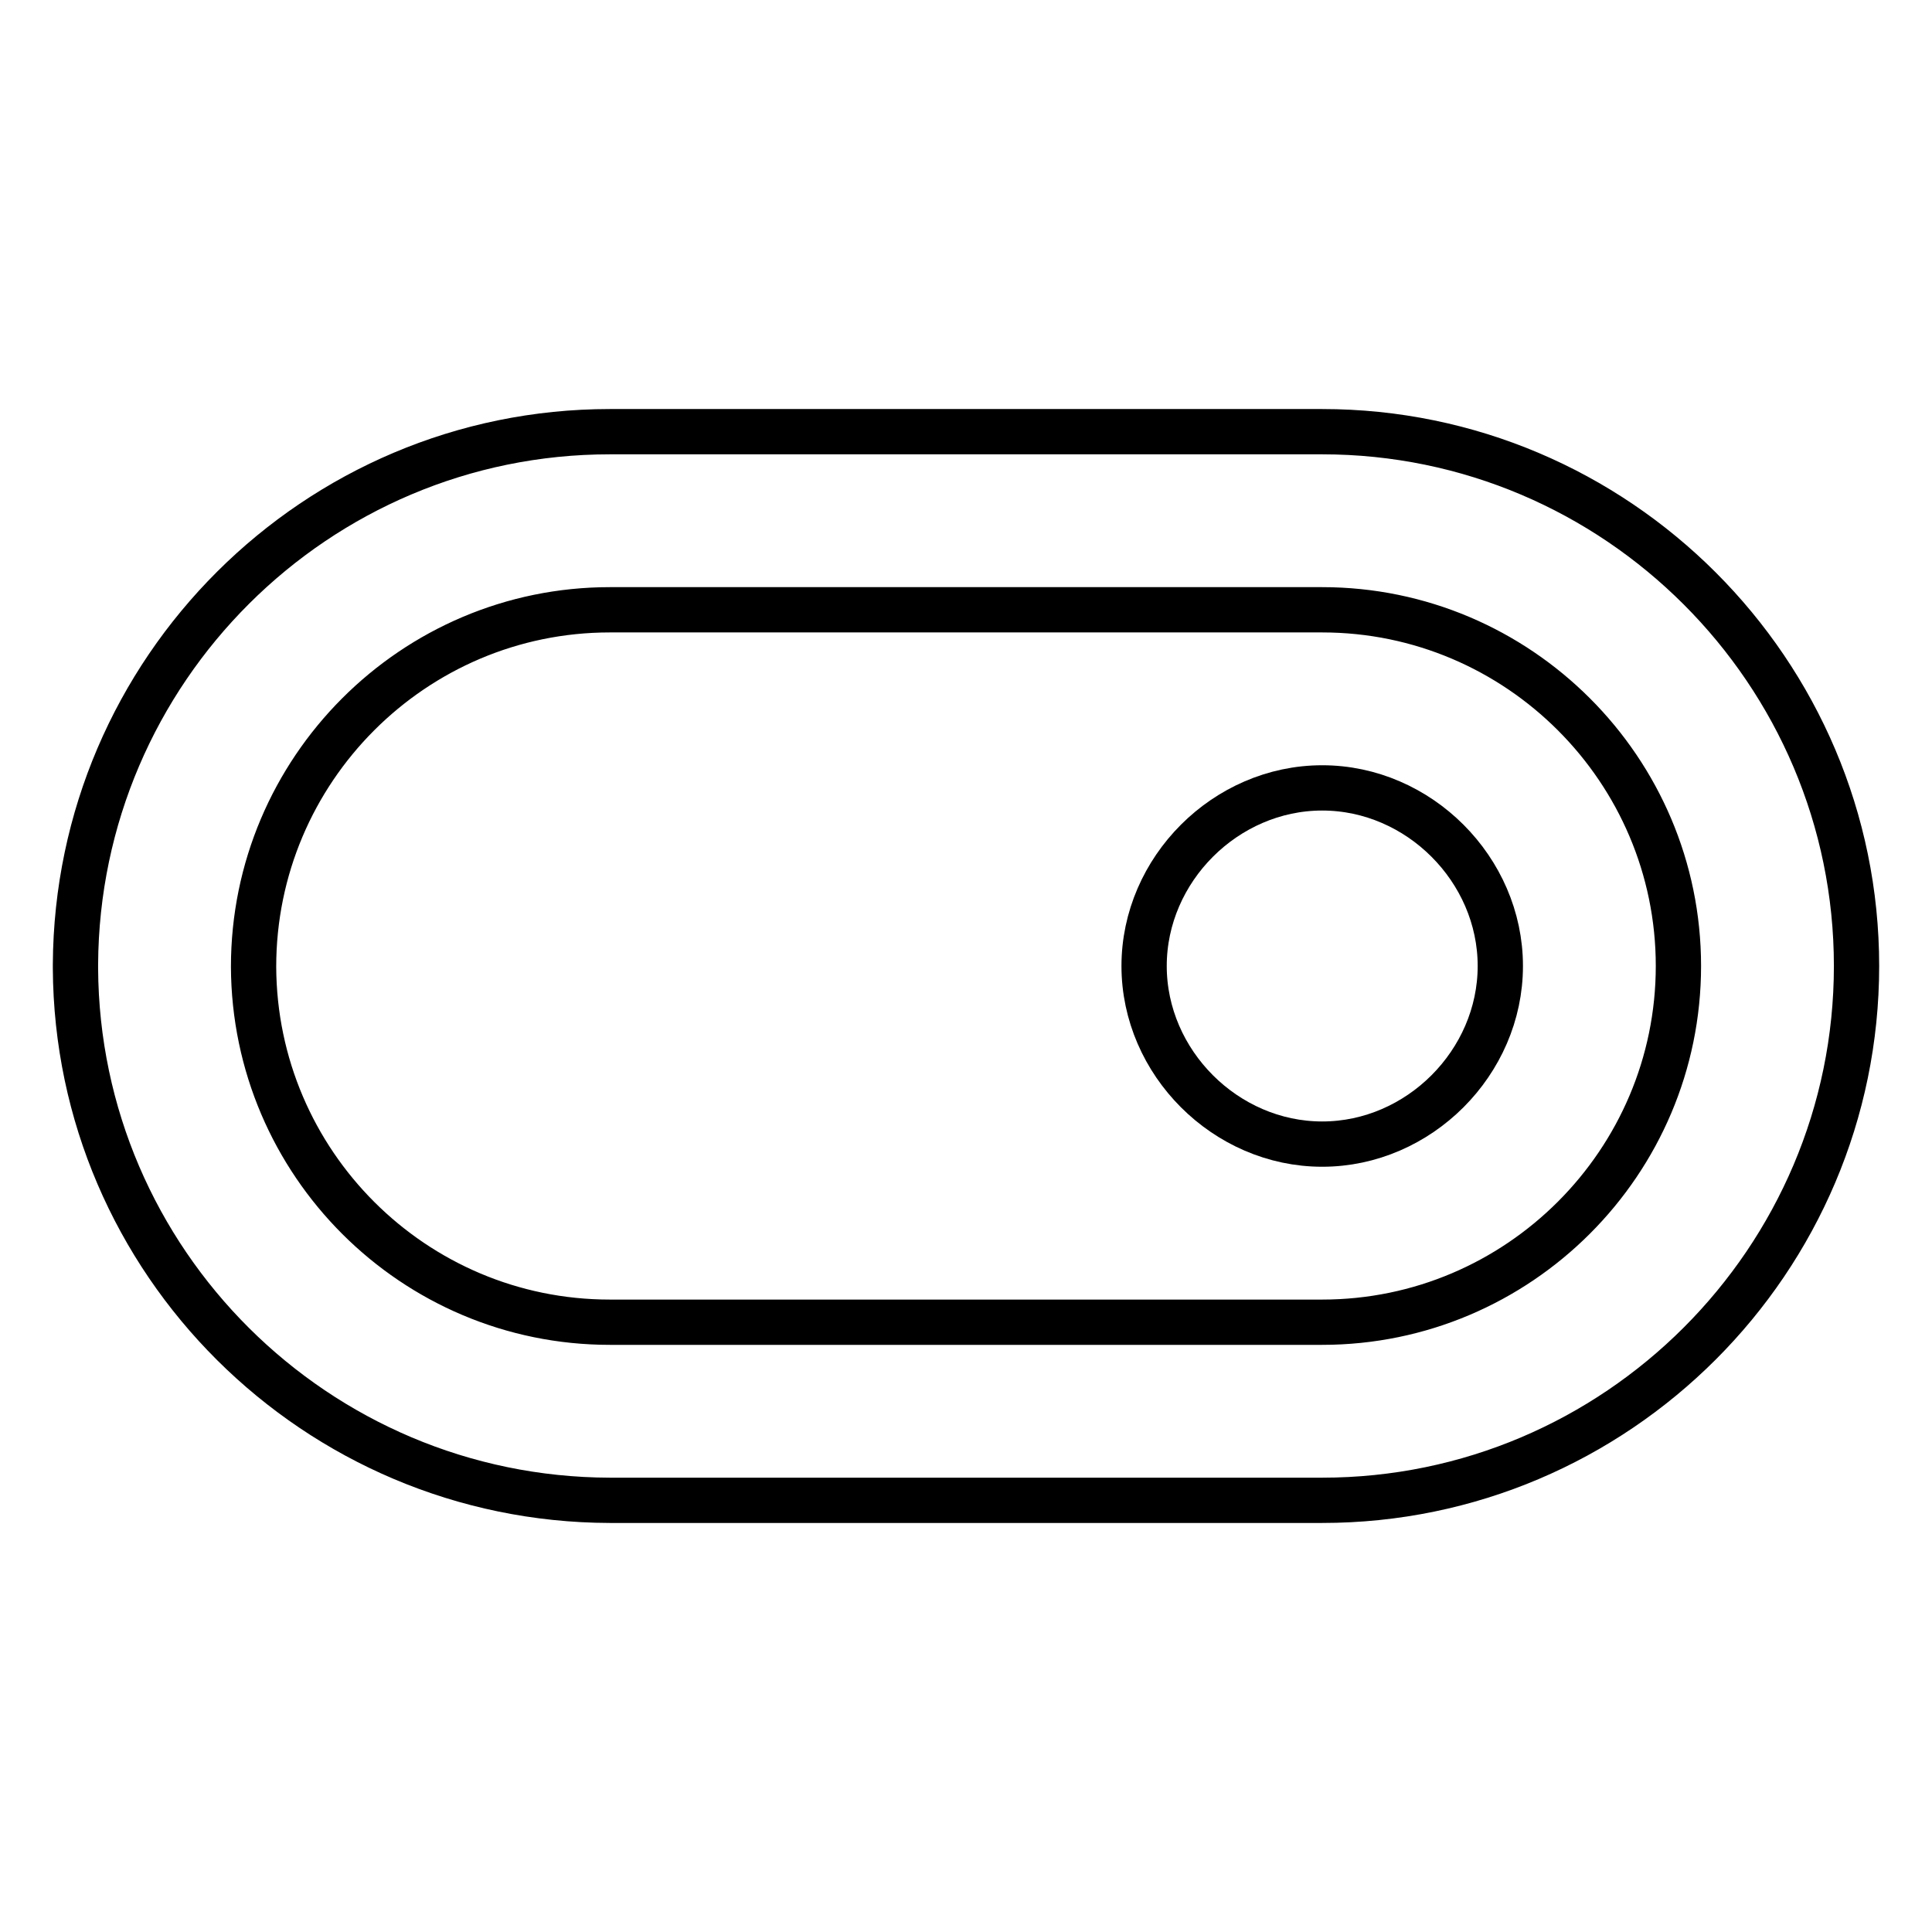
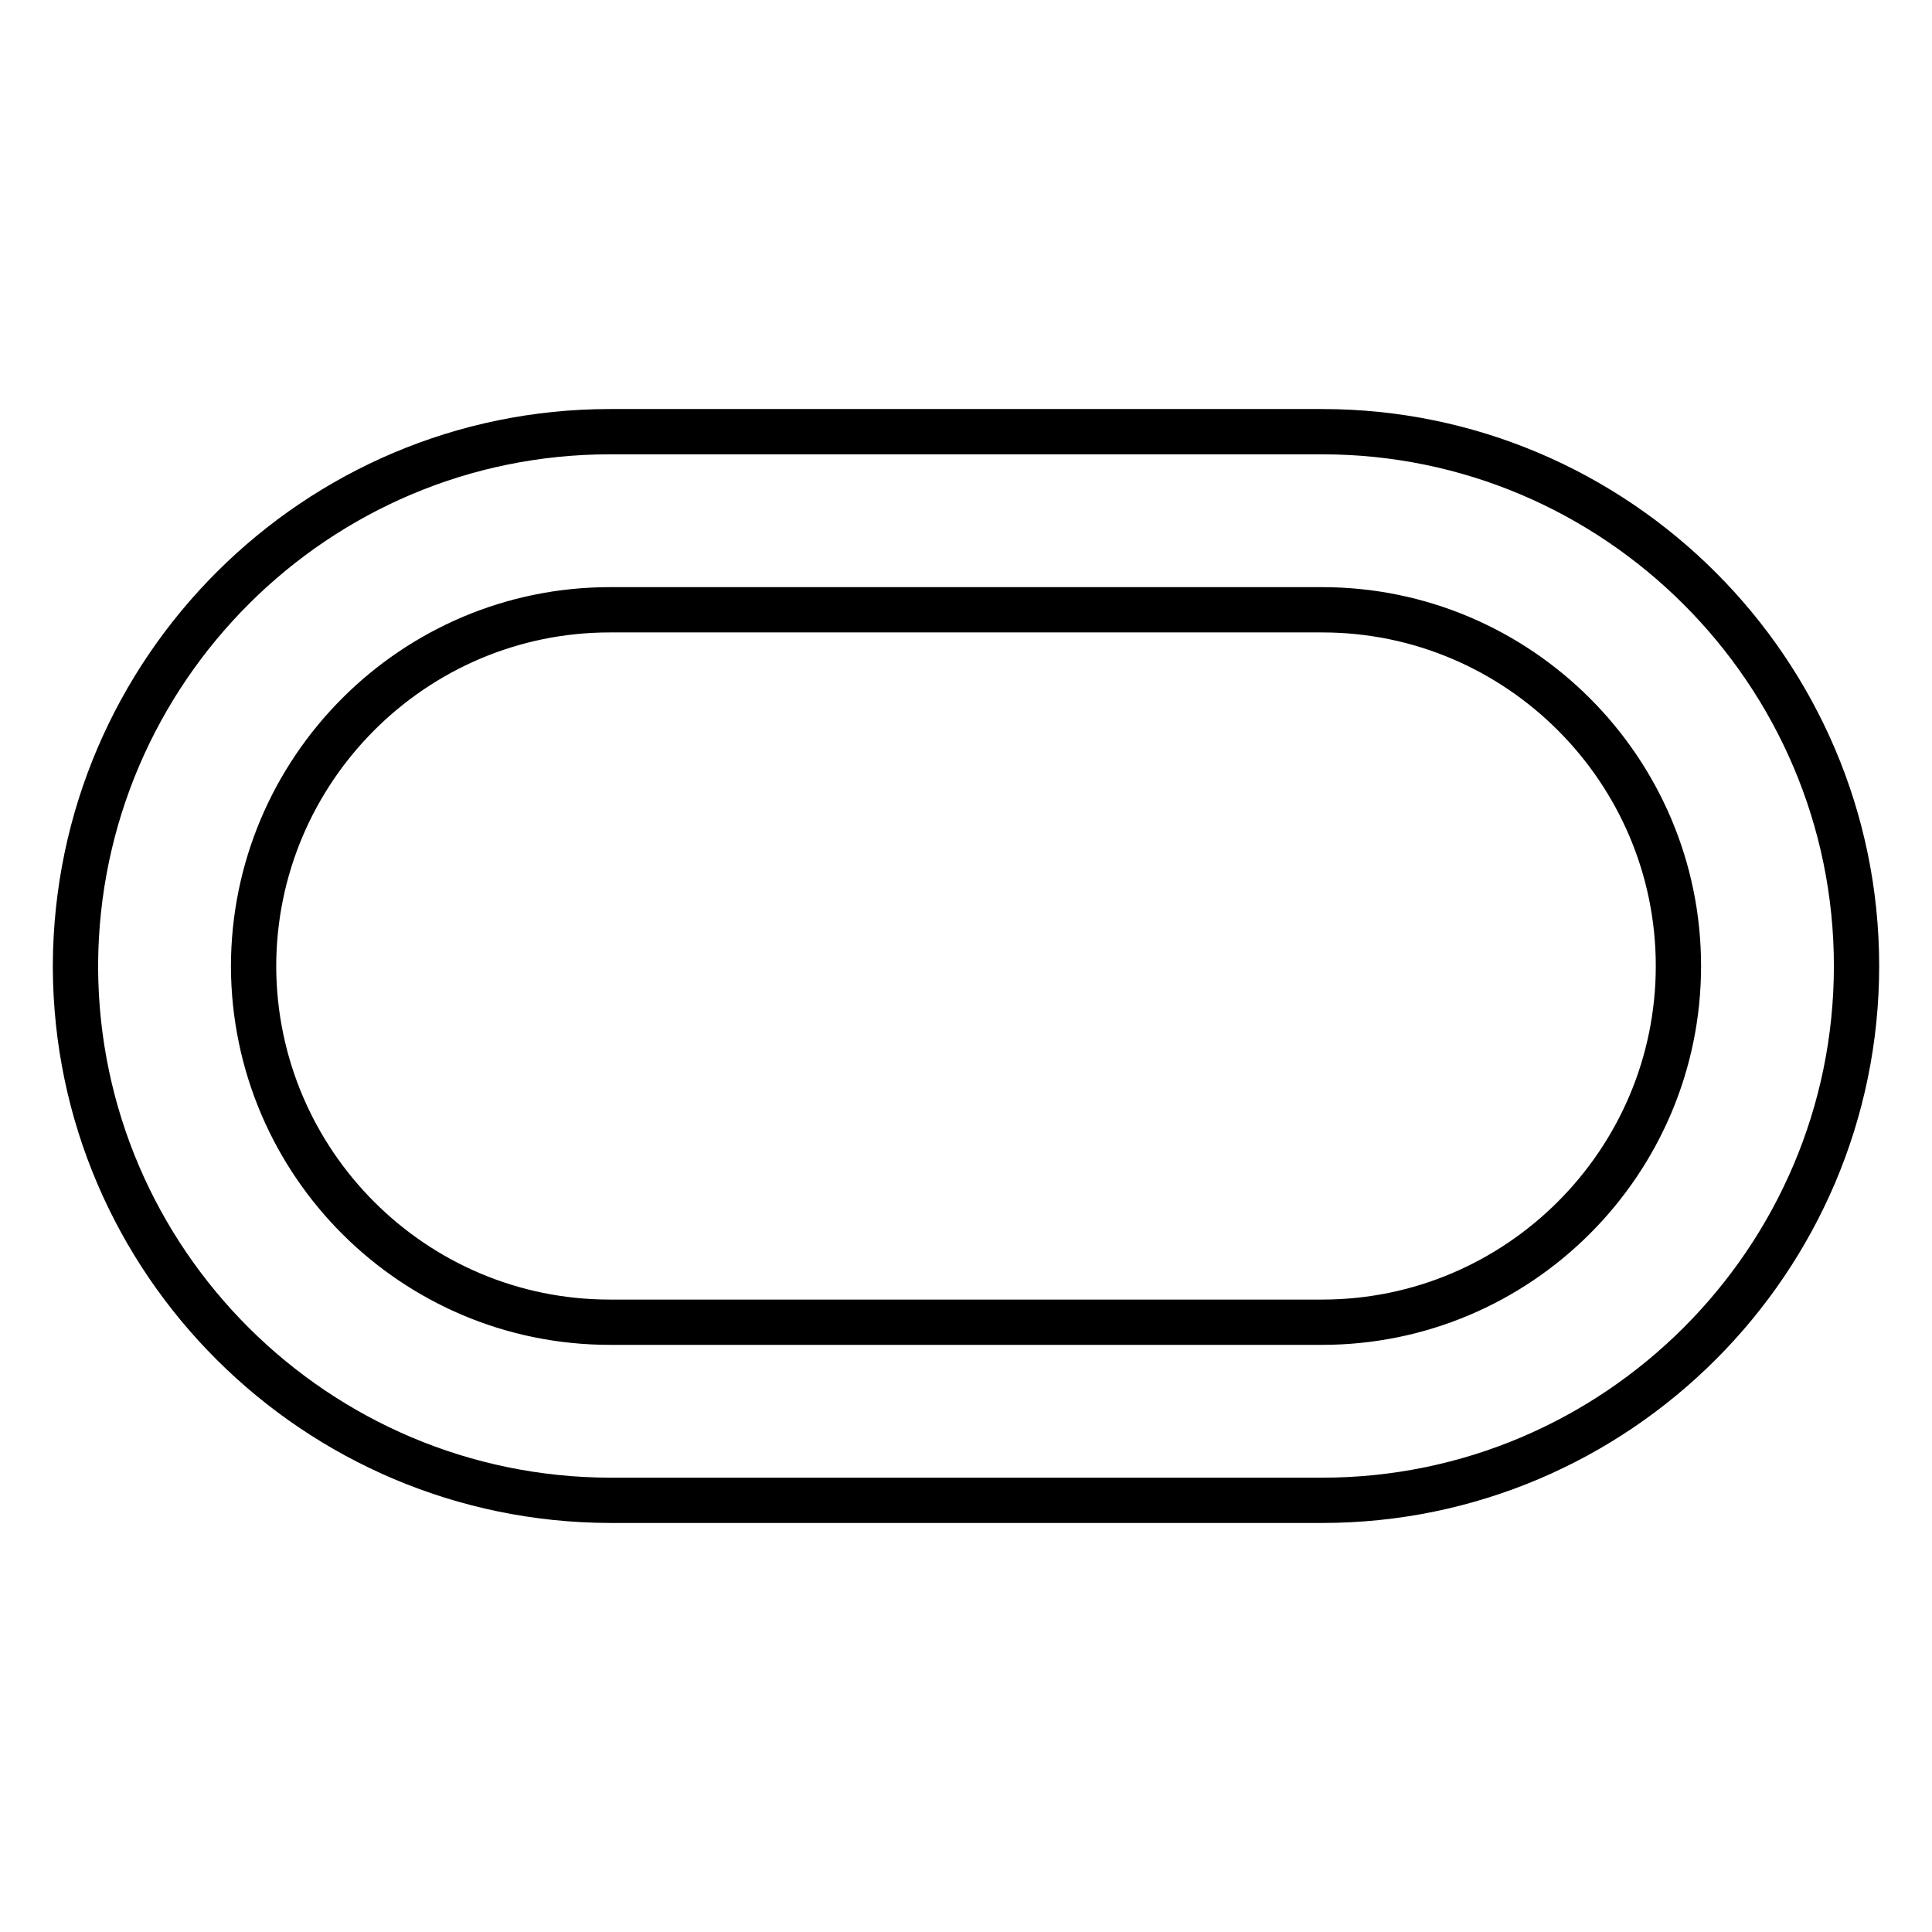
<svg xmlns="http://www.w3.org/2000/svg" version="1.1" x="0px" y="0px" viewBox="0 0 256 256" enable-background="new 0 0 256 256" xml:space="preserve">
  <g>
-     <path stroke-width="6" fill-opacity="0" stroke="#000000" d="M175.2,104.4c-12.8,0-23.6,10.8-23.6,23.6c0,12.8,10.8,23.6,23.6,23.6s23.6-10.8,23.6-23.6 C198.8,115.2,188,104.4,175.2,104.4z" />
    <path stroke-width="6" fill-opacity="0" stroke="#000000" d="M175.2,57.2H80.8c-38.9,0-70.6,31.6-70.8,70.6v0.5c0.2,38.9,31.9,70.4,70.8,70.5h94.4 c39,0,70.8-31.8,70.8-70.8C246,89,214.2,57.2,175.2,57.2z M175.2,175.2H80.8c-26,0-47.1-21.1-47.2-47.1c0-26.1,21.2-47.3,47.2-47.3 h94.4c26,0,47.2,21.2,47.2,47.2S201.2,175.2,175.2,175.2L175.2,175.2z" />
  </g>
</svg>